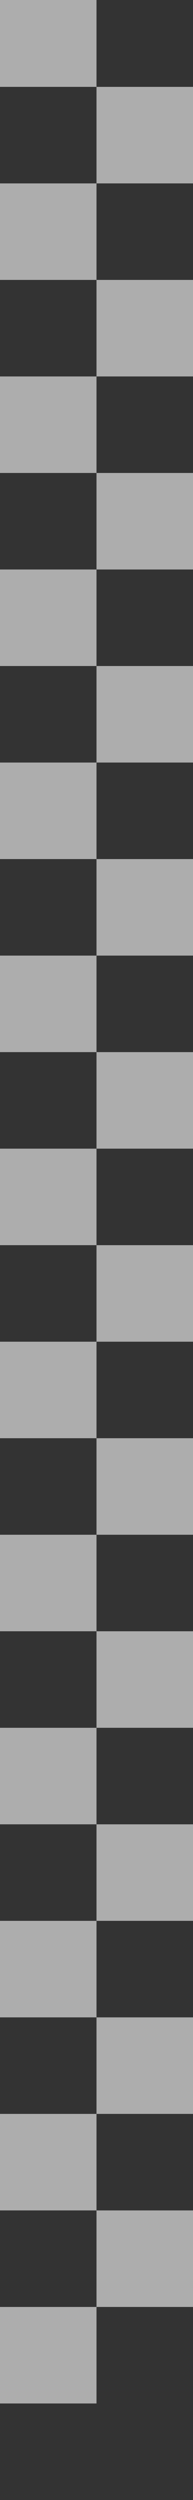
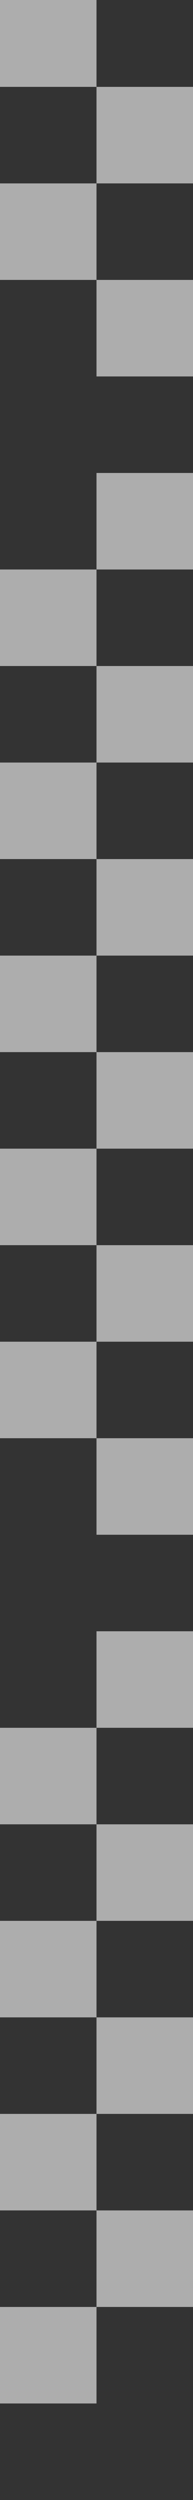
<svg xmlns="http://www.w3.org/2000/svg" width="40" height="518" viewBox="0 0 40 518" fill="none">
  <rect x="0" y="0" width="40" height="518" fill="#333333" stroke="none" />
  <g opacity="0.6">
    <rect x="40" y="18" width="20" height="20" transform="rotate(90 40 18)" fill="white" />
    <rect x="40" y="58" width="20" height="20" transform="rotate(90 40 58)" fill="white" />
    <rect x="40" y="98" width="20" height="20" transform="rotate(90 40 98)" fill="white" />
    <rect x="40" y="138" width="20" height="20" transform="rotate(90 40 138)" fill="white" />
    <rect x="40" y="178" width="20" height="20" transform="rotate(90 40 178)" fill="white" />
    <rect x="40" y="218" width="20" height="20" transform="rotate(90 40 218)" fill="white" />
    <rect x="40" y="258" width="20" height="20" transform="rotate(90 40 258)" fill="white" />
    <rect x="40" y="298" width="20" height="20" transform="rotate(90 40 298)" fill="white" />
    <rect x="40" y="338" width="20" height="20" transform="rotate(90 40 338)" fill="white" />
    <rect x="40" y="378" width="20" height="20" transform="rotate(90 40 378)" fill="white" />
    <rect x="40" y="418" width="20" height="20" transform="rotate(90 40 418)" fill="white" />
    <rect x="40" y="458" width="20" height="20" transform="rotate(90 40 458)" fill="white" />
    <rect x="20" y="-2" width="20" height="20" transform="rotate(90 20 -2)" fill="white" />
    <rect x="20" y="38" width="20" height="20" transform="rotate(90 20 38)" fill="white" />
-     <rect x="20" y="78" width="20" height="20" transform="rotate(90 20 78)" fill="white" />
    <rect x="20" y="118" width="20" height="20" transform="rotate(90 20 118)" fill="white" />
    <rect x="20" y="158" width="20" height="20" transform="rotate(90 20 158)" fill="white" />
    <rect x="20" y="198" width="20" height="20" transform="rotate(90 20 198)" fill="white" />
    <rect x="20" y="238" width="20" height="20" transform="rotate(90 20 238)" fill="white" />
    <rect x="20" y="278" width="20" height="20" transform="rotate(90 20 278)" fill="white" />
-     <rect x="20" y="318" width="20" height="20" transform="rotate(90 20 318)" fill="white" />
    <rect x="20" y="358" width="20" height="20" transform="rotate(90 20 358)" fill="white" />
    <rect x="20" y="398" width="20" height="20" transform="rotate(90 20 398)" fill="white" />
    <rect x="20" y="438" width="20" height="20" transform="rotate(90 20 438)" fill="white" />
    <rect x="20" y="478" width="20" height="20" transform="rotate(90 20 478)" fill="white" />
  </g>
</svg>